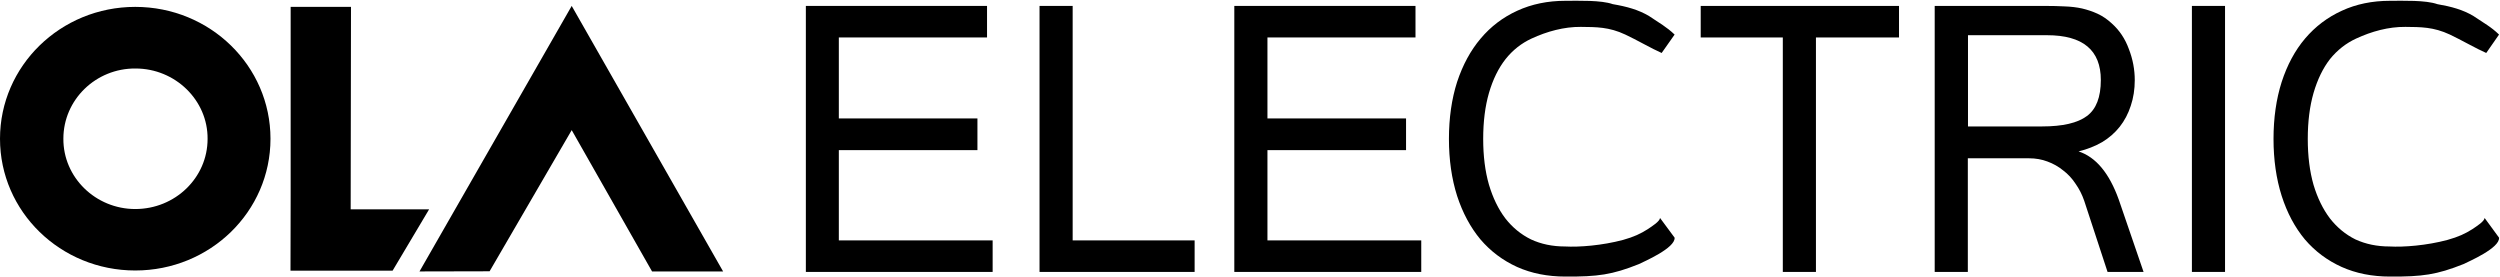
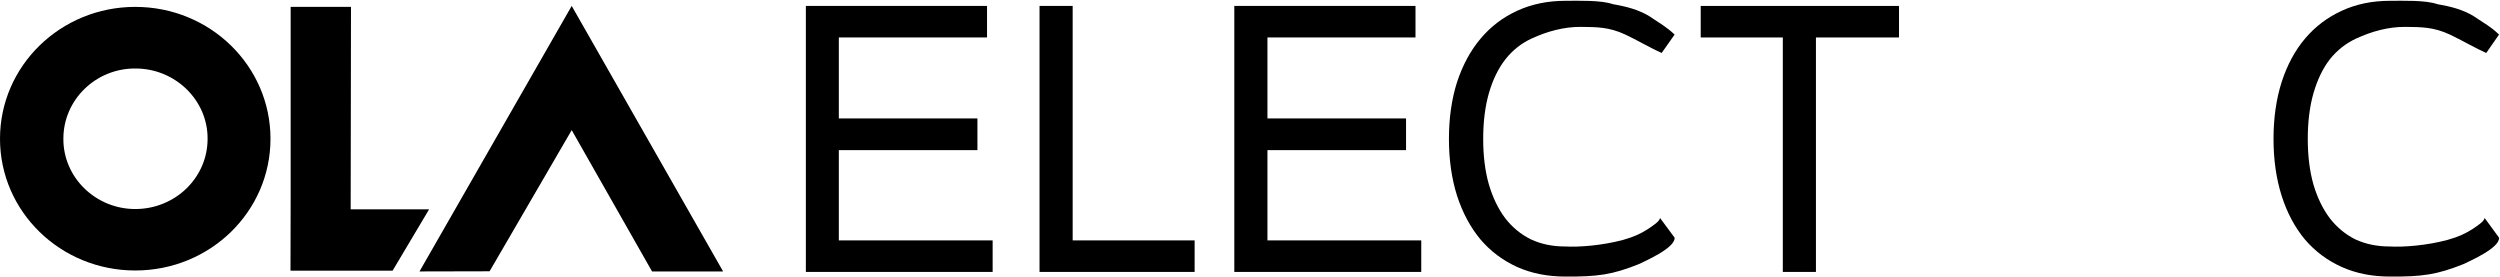
<svg xmlns="http://www.w3.org/2000/svg" version="1.2" viewBox="0 0 1562 173" width="1562" height="173">
  <title>OLA_Electric_logo-svg</title>
  <style>
		.s0 { fill: #000000 } 
	</style>
  <path id="path3456" class="s0" d="" />
-   <path id="path3497" class="s0" d="" />
  <path id="path3482" class="s0" d="" />
  <g id="text4747">
    <path id="path4768" class="s0" d="m620.2 169.9h-116.7v-166.2h113.2v19.7h-92.6v50.6h86.6v19.8h-86.6v56.4h96.1z" />
    <path id="path4770" class="s0" d="m746.4 169.9h-96.9v-166.2h20.7v146.5h76.2z" />
    <path id="path4772" class="s0" d="m888 169.9h-116.8v-166.2h113.2v19.7h-92.5v50.6h86.6v19.8h-86.6v56.4h96.1z" />
    <path id="path4776" class="s0" d="m1186.5 23.4h-51.9v146.5h-20.7v-146.5h-51.3v-19.7h123.9z" />
-     <path id="path4778" fill-rule="evenodd" class="s0" d="m1339.3 169.9h-22.5l-14.6-44.5q-2-5.8-5.4-10.6-3.2-4.9-7.7-8.3-4.4-3.6-9.9-5.6-5.3-2-11.4-2h-38.3v71h-20.7v-166.2h69.2q6.3 0 12.1 0.3 5.8 0.2 10.8 1.3 5.1 1.2 9.7 3.3 4.7 2.2 8.8 6 7.2 6.4 10.7 16 3.7 9.5 3.7 19.5 0 8.6-2.5 16-2.4 7.4-6.9 13.1-4.5 5.7-11 9.6-6.6 3.8-14.7 5.8 16.2 5.3 25.1 30.1zm-109.7-90.9h46.3q19.3 0 28-6.5 8.7-6.4 8.7-22.5 0-28-33.6-28h-49.4z" />
-     <path id="path4780" class="s0" d="m1390.2 3.7v166.2h-20.7v-166.2z" />
    <path id="path4782" class="s0" d="m1561.4 21.6l-8 11.5c-5.8-2.5-16.1-8.4-22.7-11.5-10.3-4.8-18.2-4.7-27.8-4.8-10.5-0.1-21.1 2.8-30.8 7.3q-9.5 4.4-16.3 12.8-6.6 8.5-10.3 21.2-3.6 12.5-3.6 28.7 0 16.1 3.6 28.7 3.7 12.3 10.2 20.9 6.7 8.6 16 13.2 9.6 4.4 21.2 4.4c8.9 0.5 23.3-0.6 36.3-4.1 6.8-1.9 11.1-3.9 15.5-6.7 3.1-2.1 7.4-4.8 7.7-7l9 12.3c0.6 6.5-19 14.9-22.2 16.5-16.8 6.7-25.8 7.9-45.9 7.8q-16.8 0-30.2-6-13.5-6.1-23-17.2-9.4-11.3-14.5-27.2-5.1-16.1-5.1-35.6 0-19.6 5.1-35.6 5.2-16 14.6-27.1 9.6-11.3 23-17.4 13.4-6.2 30.1-6.2c8.3 0 22.2-0.5 29.6 2.1 8.7 1.5 16 3.5 22.5 7.4 6.5 4.4 11.1 6.8 16 11.6z" />
    <path id="path4782-1" class="s0" d="m1046.3 21.6l-8.1 11.5c-5.8-2.5-16-8.4-22.7-11.5-10.2-4.8-18.2-4.7-27.8-4.8-10.4-0.1-21.1 2.8-30.8 7.3q-9.5 4.4-16.2 12.8-6.7 8.5-10.4 21.2-3.6 12.5-3.6 28.7 0 16.1 3.6 28.6 3.7 12.4 10.2 21 6.7 8.6 16.1 13.2 9.5 4.4 21.2 4.4c8.8 0.5 23.2-0.6 36.3-4.1 6.8-1.9 11-3.9 15.4-6.7 3.1-2.1 7.4-4.8 7.7-7l9.1 12.3c0.5 6.5-19.1 14.9-22.3 16.5-16.7 6.7-25.8 7.9-45.9 7.8q-16.8 0-30.2-6-13.4-6.1-22.9-17.2-9.4-11.3-14.6-27.2-5.1-16.1-5.1-35.6 0-19.6 5.1-35.6 5.3-16 14.7-27.1 9.5-11.3 22.9-17.4 13.5-6.2 30.1-6.2c8.3 0 22.2-0.5 29.6 2.1 8.8 1.5 16 3.5 22.6 7.4 6.5 4.4 11 6.8 16 11.6z" />
  </g>
  <path id="path4732" class="s0" d="m357.2 81.3l-51.3 88.2-43.8 0.1 95.1-165.9 94.6 165.9h-44.4c0 0-50.2-88.3-50.2-88.3z" />
  <path id="path4730" class="s0" d="m219.1 130.8h49l-22.8 38.3h-63.8l0.1-46.7v-118.1h37.7c0 0-0.2 126.5-0.2 126.5z" />
  <path id="path4728" fill-rule="evenodd" class="s0" d="m84.5 169c-46.7 0-84.5-36.8-84.5-82.3 0-45.5 37.8-82.4 84.5-82.4 46.8 0 84.5 36.9 84.5 82.4 0 45.5-37.7 82.3-84.5 82.3zm-44.9-82.4c-0.2 24.2 20.1 44 44.9 44 25 0 45.2-19.6 45.2-43.8 0.2-24.2-20.2-44-45-44-24.9-0.2-45.1 19.6-45.1 43.8z" />
</svg>